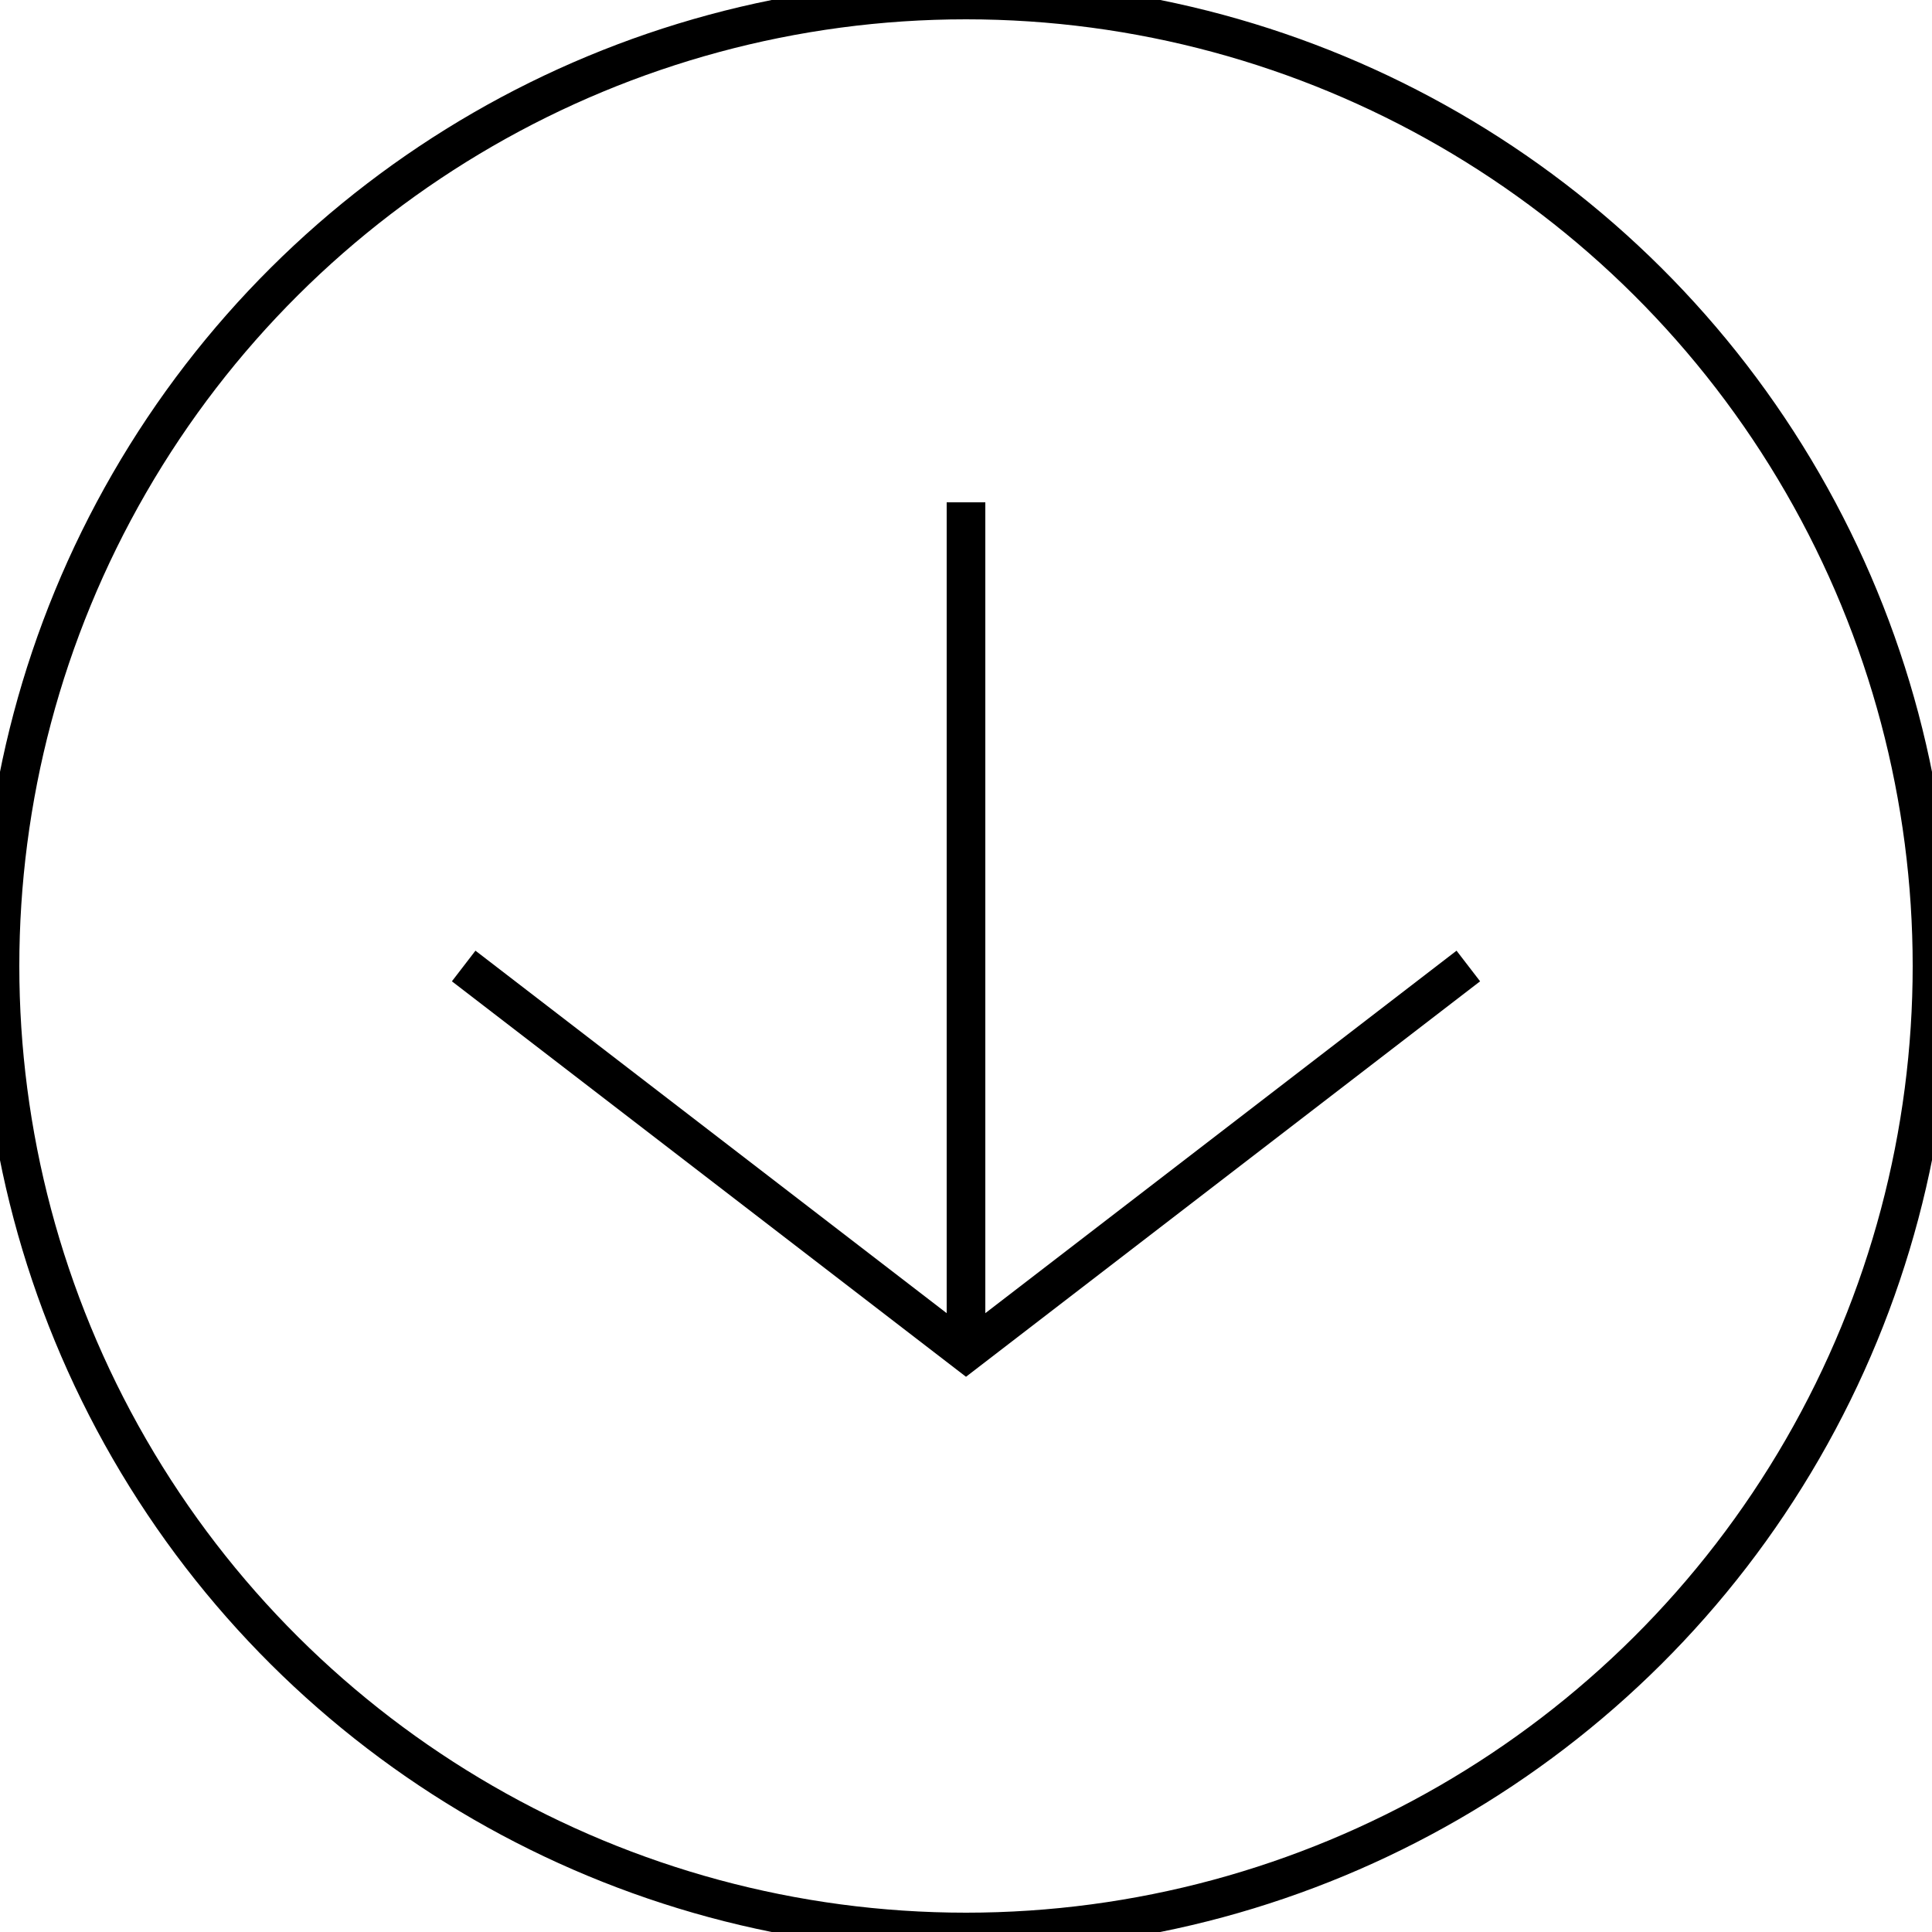
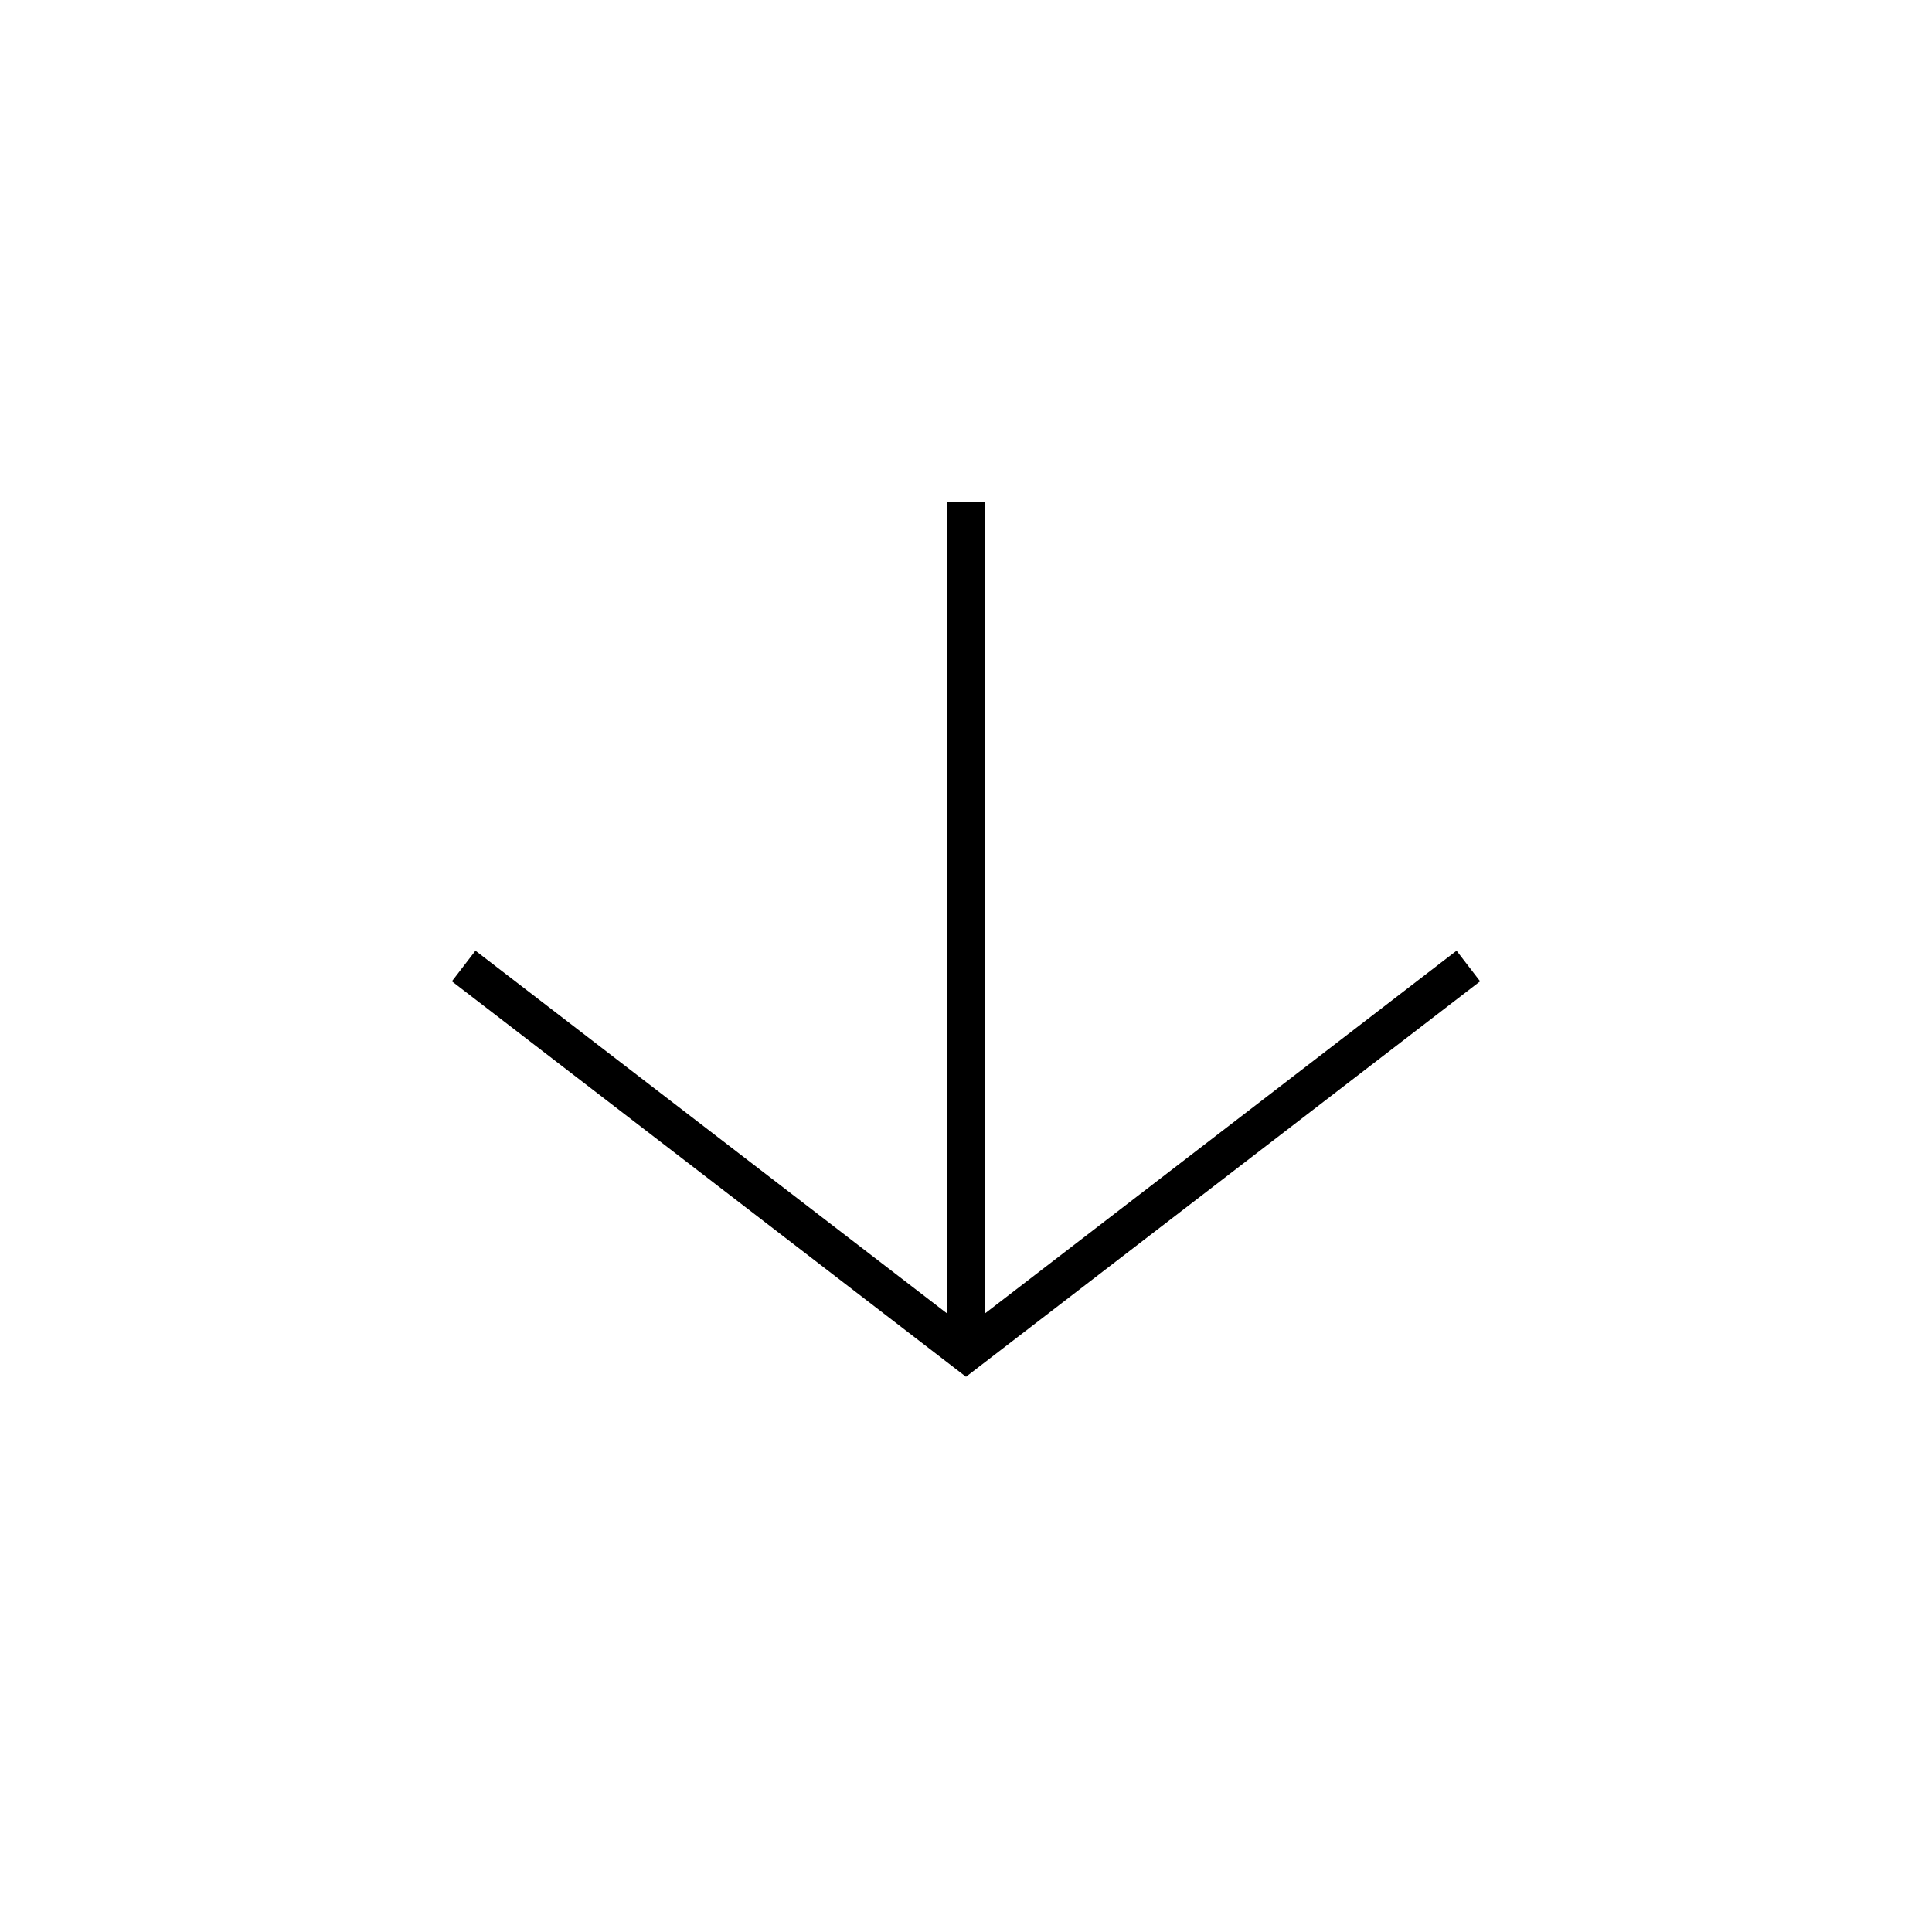
<svg xmlns="http://www.w3.org/2000/svg" width="50px" height="50px" viewBox="0 0 50 50" version="1.1">
  <title>Icon/50/Download</title>
  <desc>Created with Sketch.</desc>
  <g id="Icon/50/Download" stroke="none" stroke-width="1" fill="none" fill-rule="evenodd">
    <g id="Group" transform="translate(25, 25) rotate(90) translate(-25, -25) " stroke="#000000">
-       <circle vector-effect="non-scaling-stroke" id="Oval-Copy-53" cx="25" cy="25" r="25" />
      <line vector-effect="non-scaling-stroke" x1="13" y1="25" x2="35" y2="25" id="Path-2-Copy-54" />
      <polyline vector-effect="non-scaling-stroke" id="Path-3-Copy-13" points="25 12 35 25 25 38" />
    </g>
  </g>
</svg>